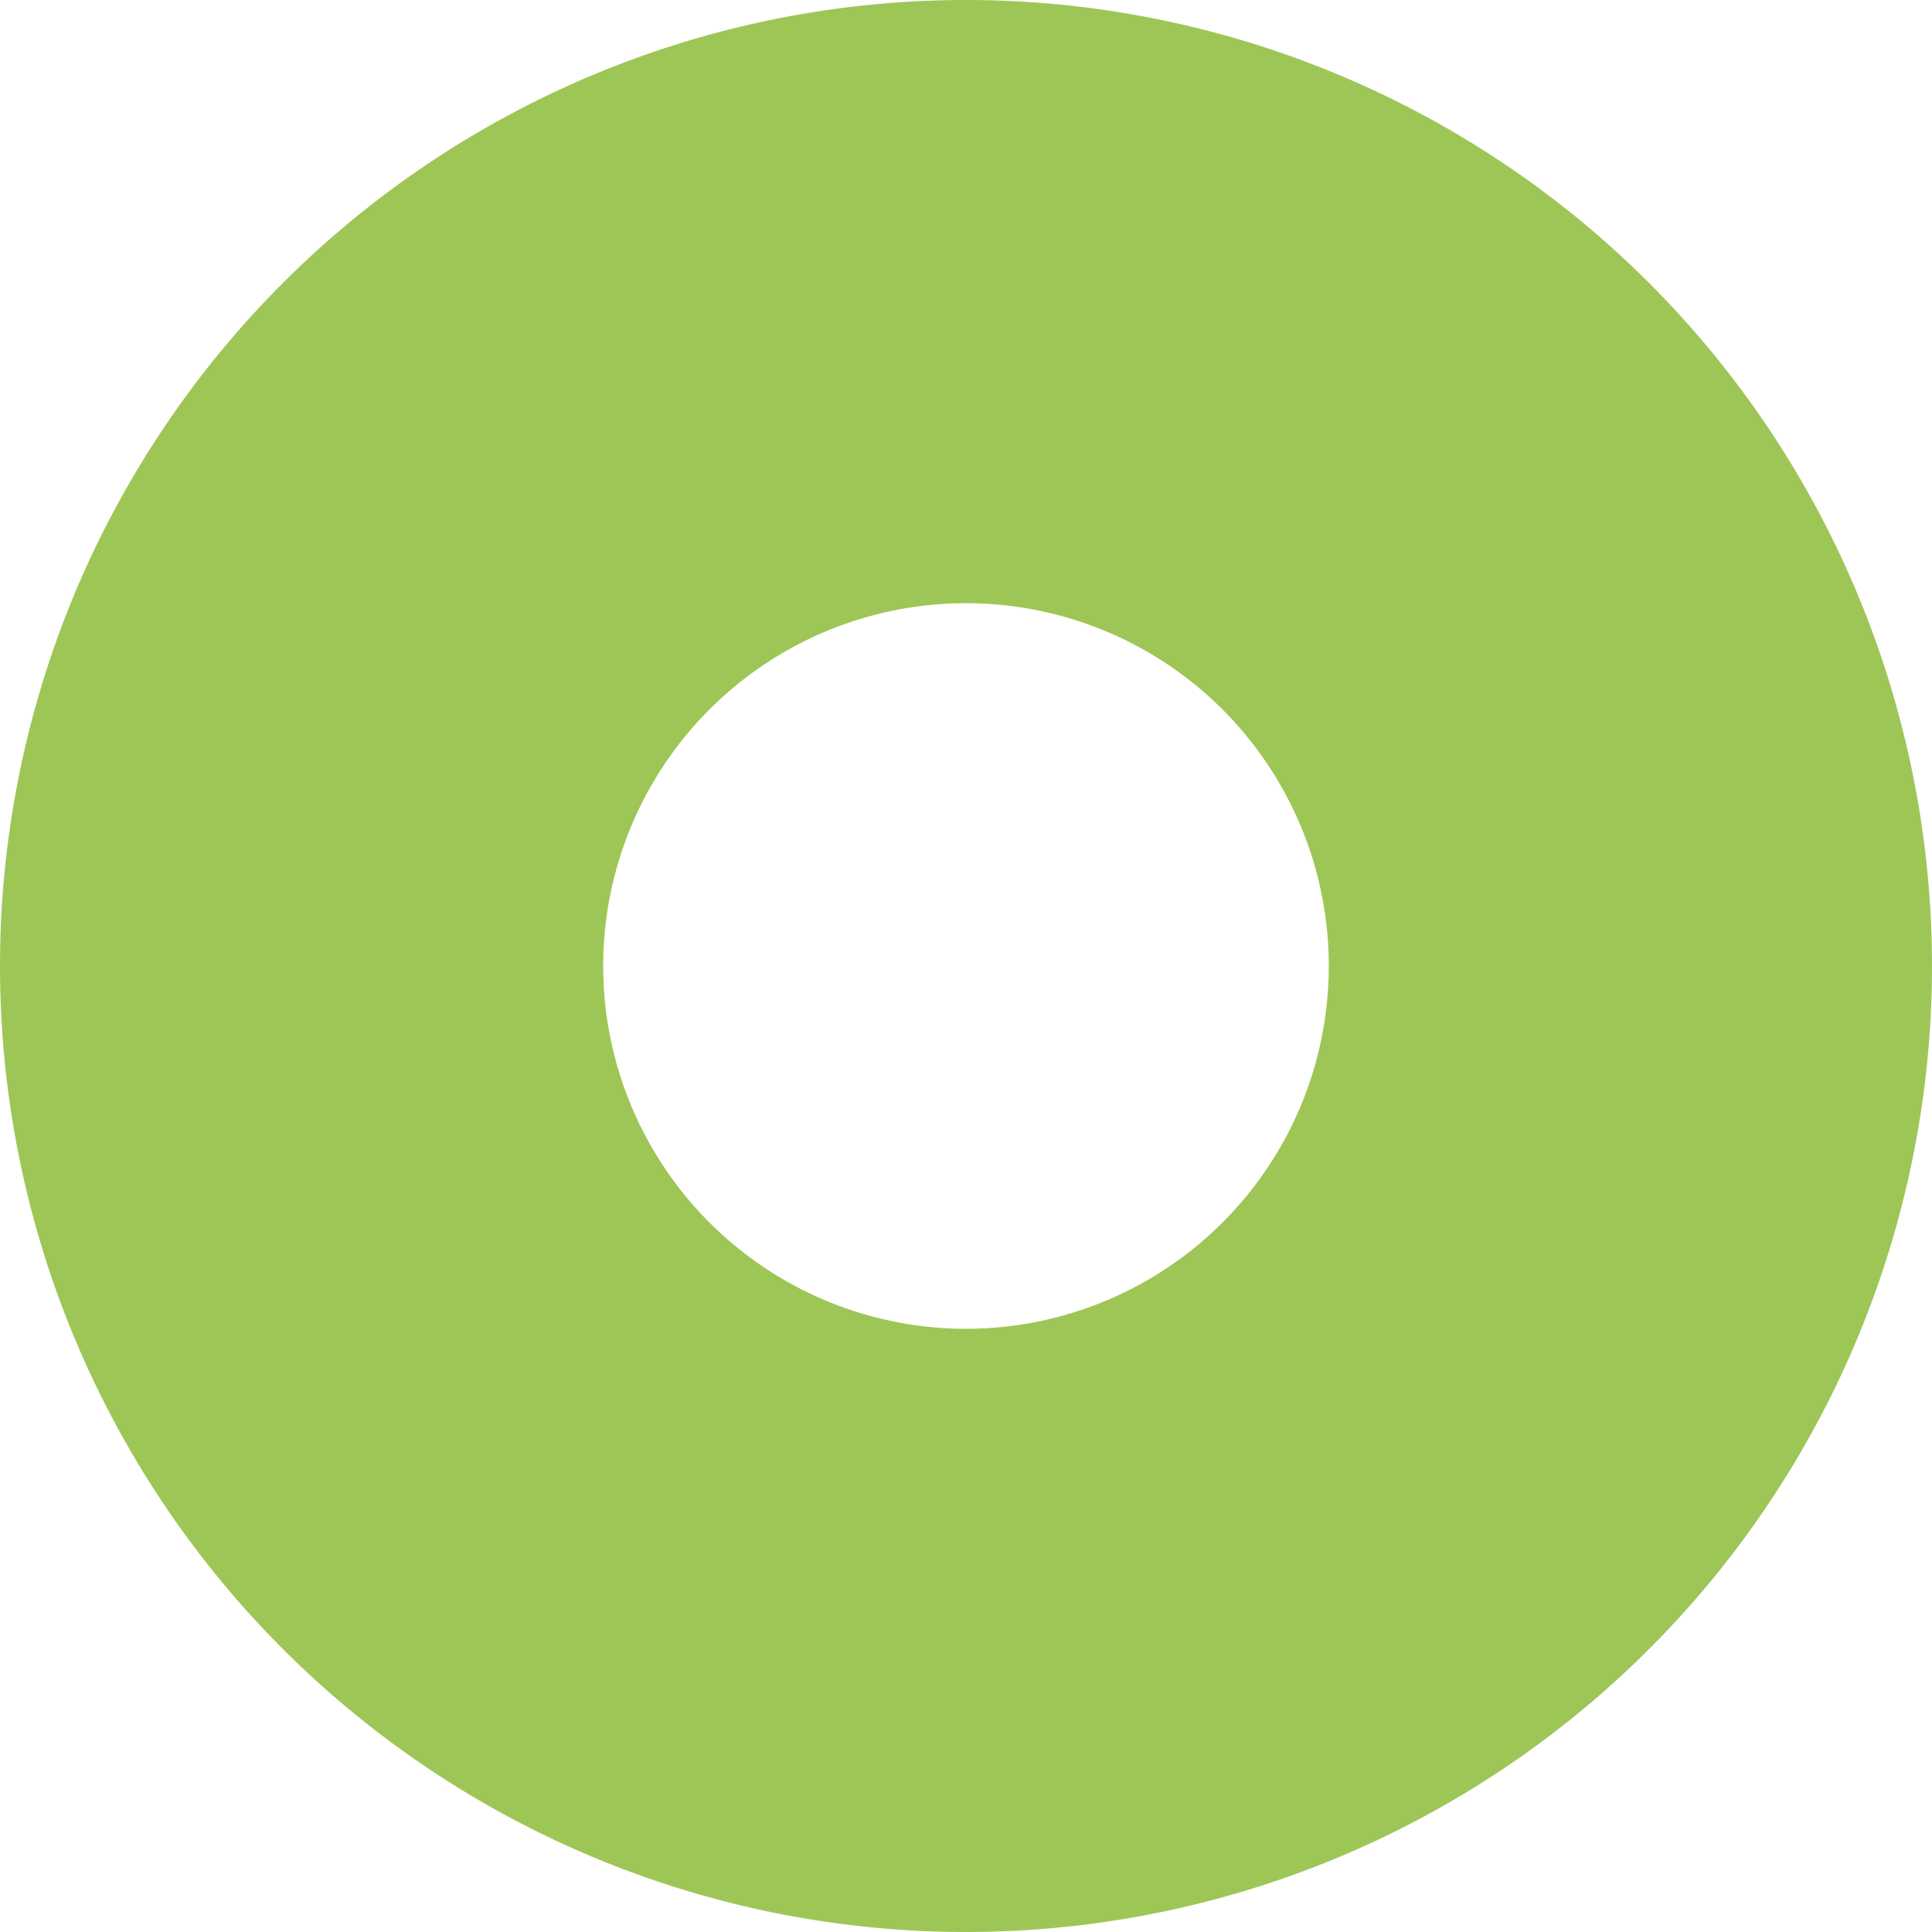
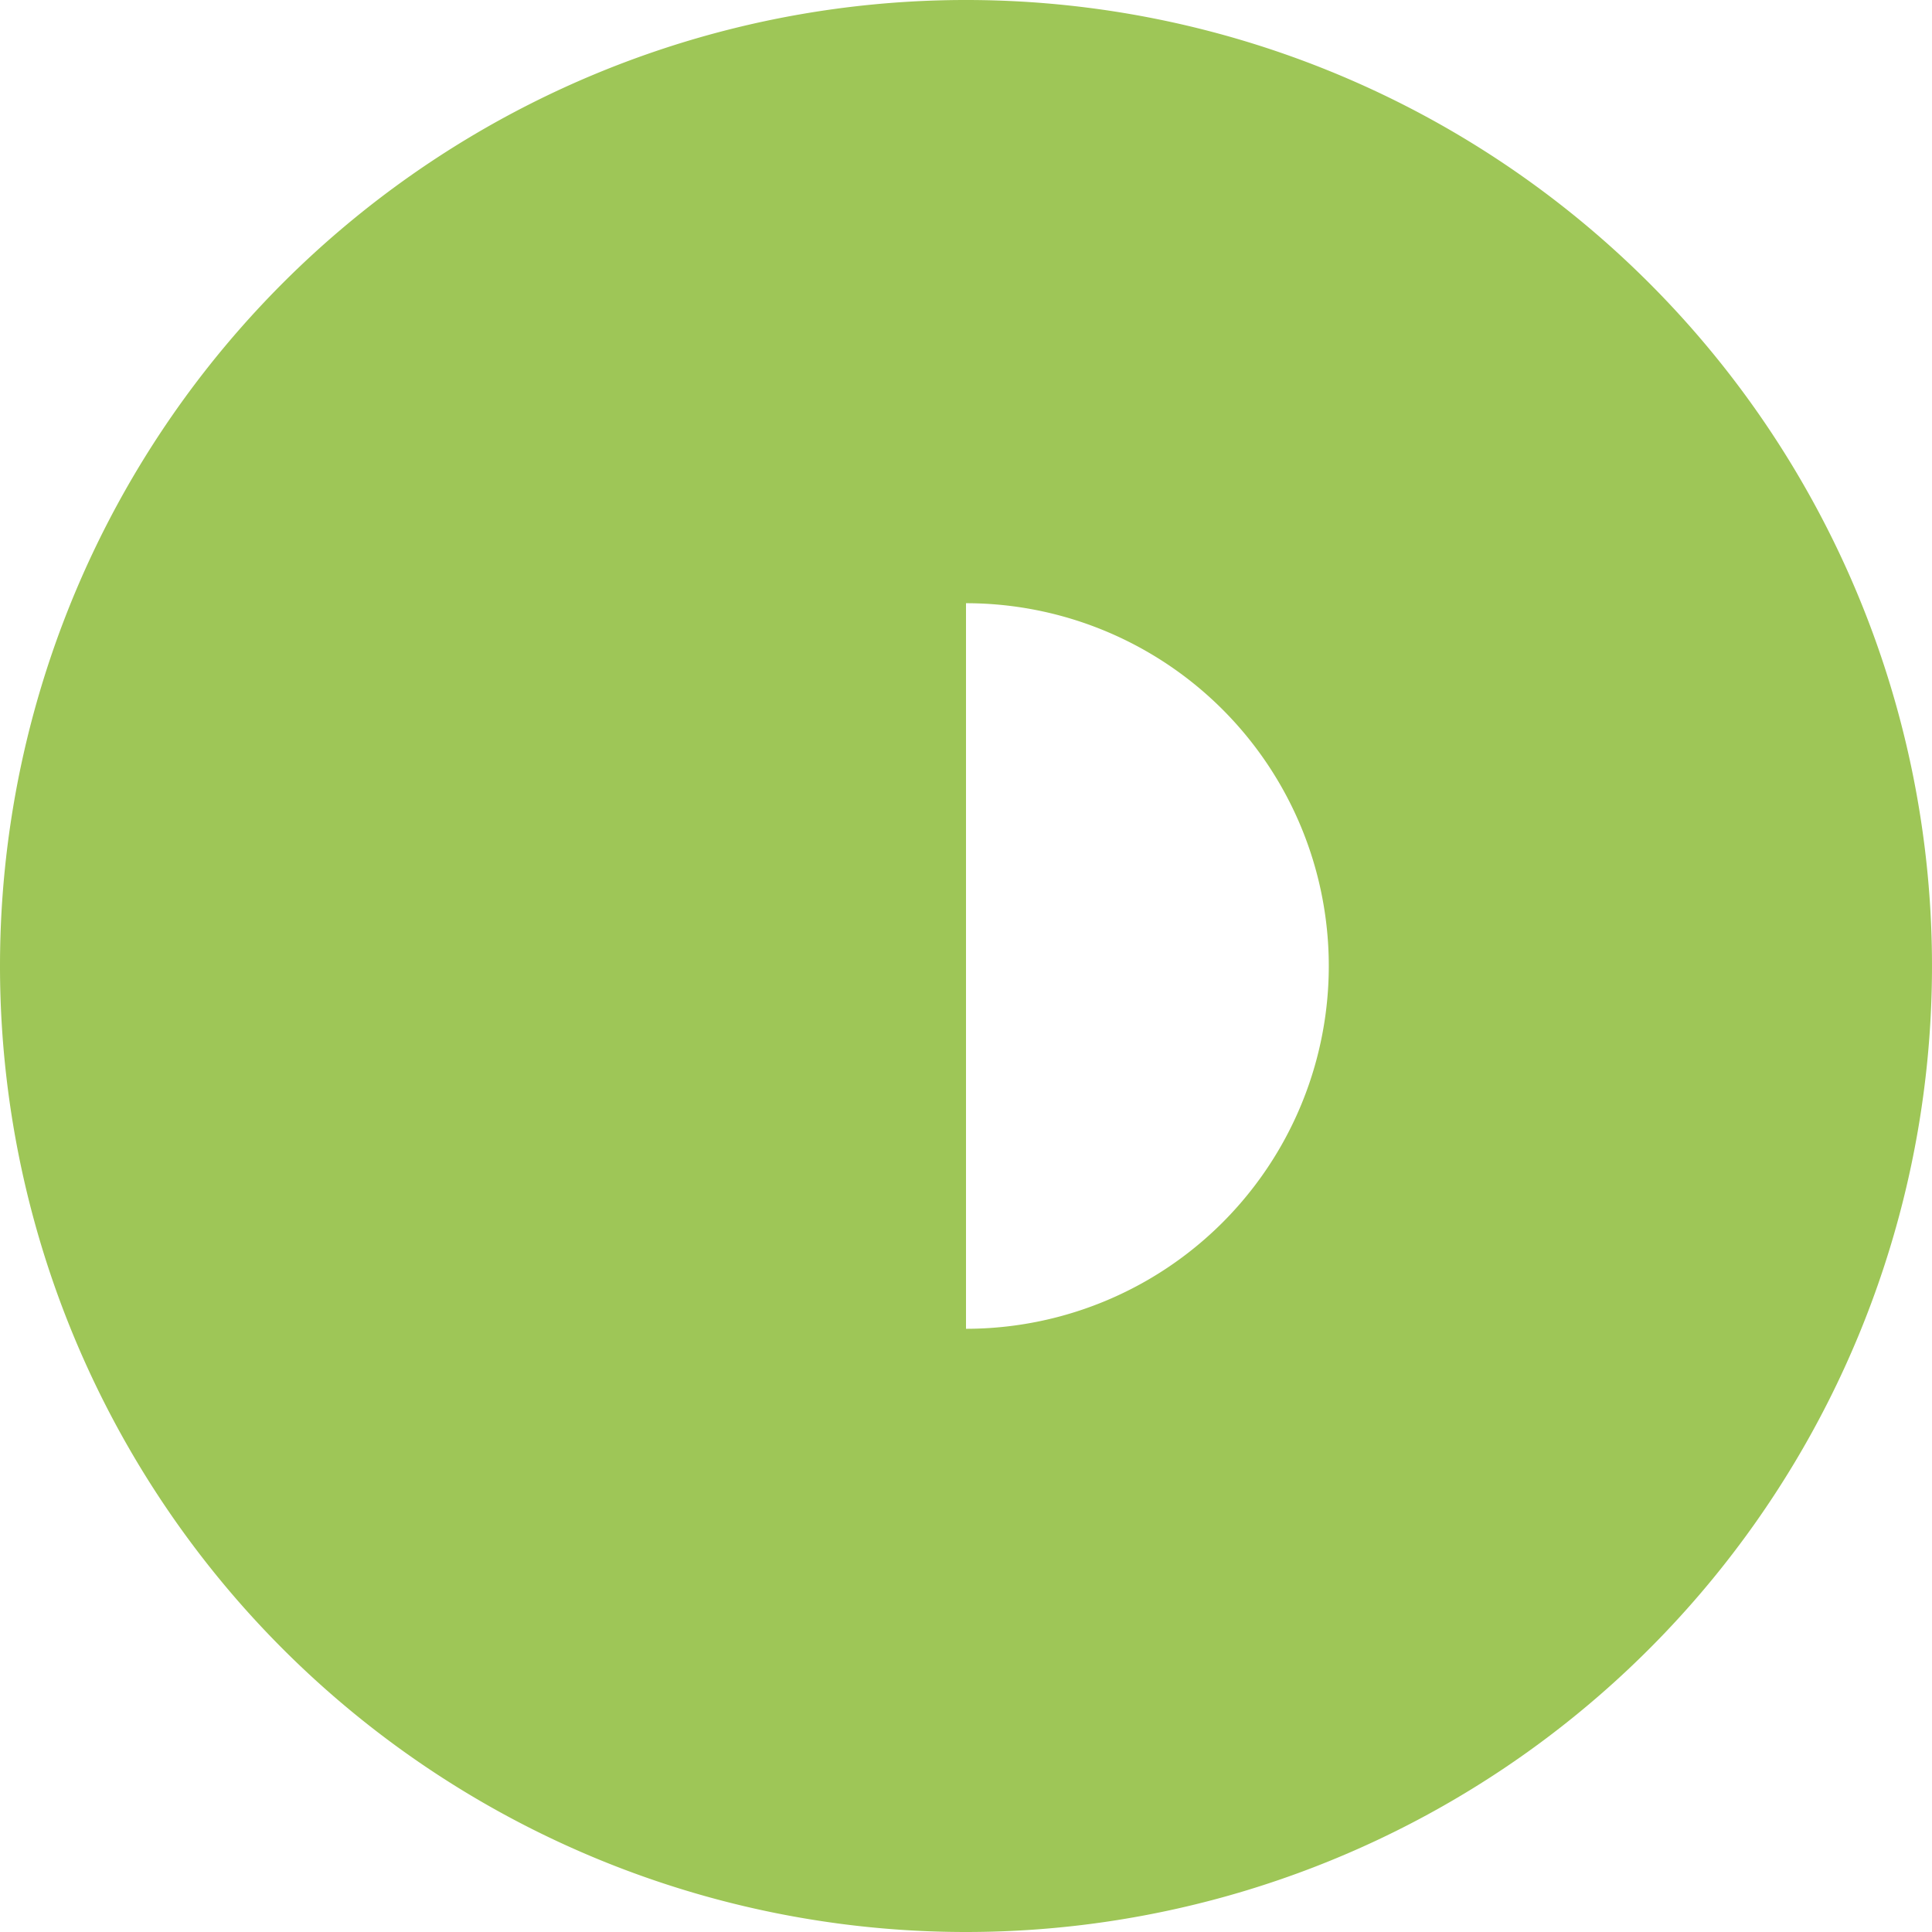
<svg xmlns="http://www.w3.org/2000/svg" viewBox="0 0 18 18">
  <defs>
    <style>.cls-1{fill:#9ec657;}</style>
  </defs>
  <g id="レイヤー_2" data-name="レイヤー 2">
    <g id="SP">
-       <path class="cls-1" d="M0,9a9,9,0,1,1,9,9A9,9,0,0,1,0,9Zm9,3.38A3.38,3.38,0,1,0,9,5.62a3.38,3.38,0,0,0,0,6.76Z" />
+       <path class="cls-1" d="M0,9a9,9,0,1,1,9,9A9,9,0,0,1,0,9Zm9,3.38A3.38,3.38,0,1,0,9,5.62Z" />
    </g>
  </g>
</svg>